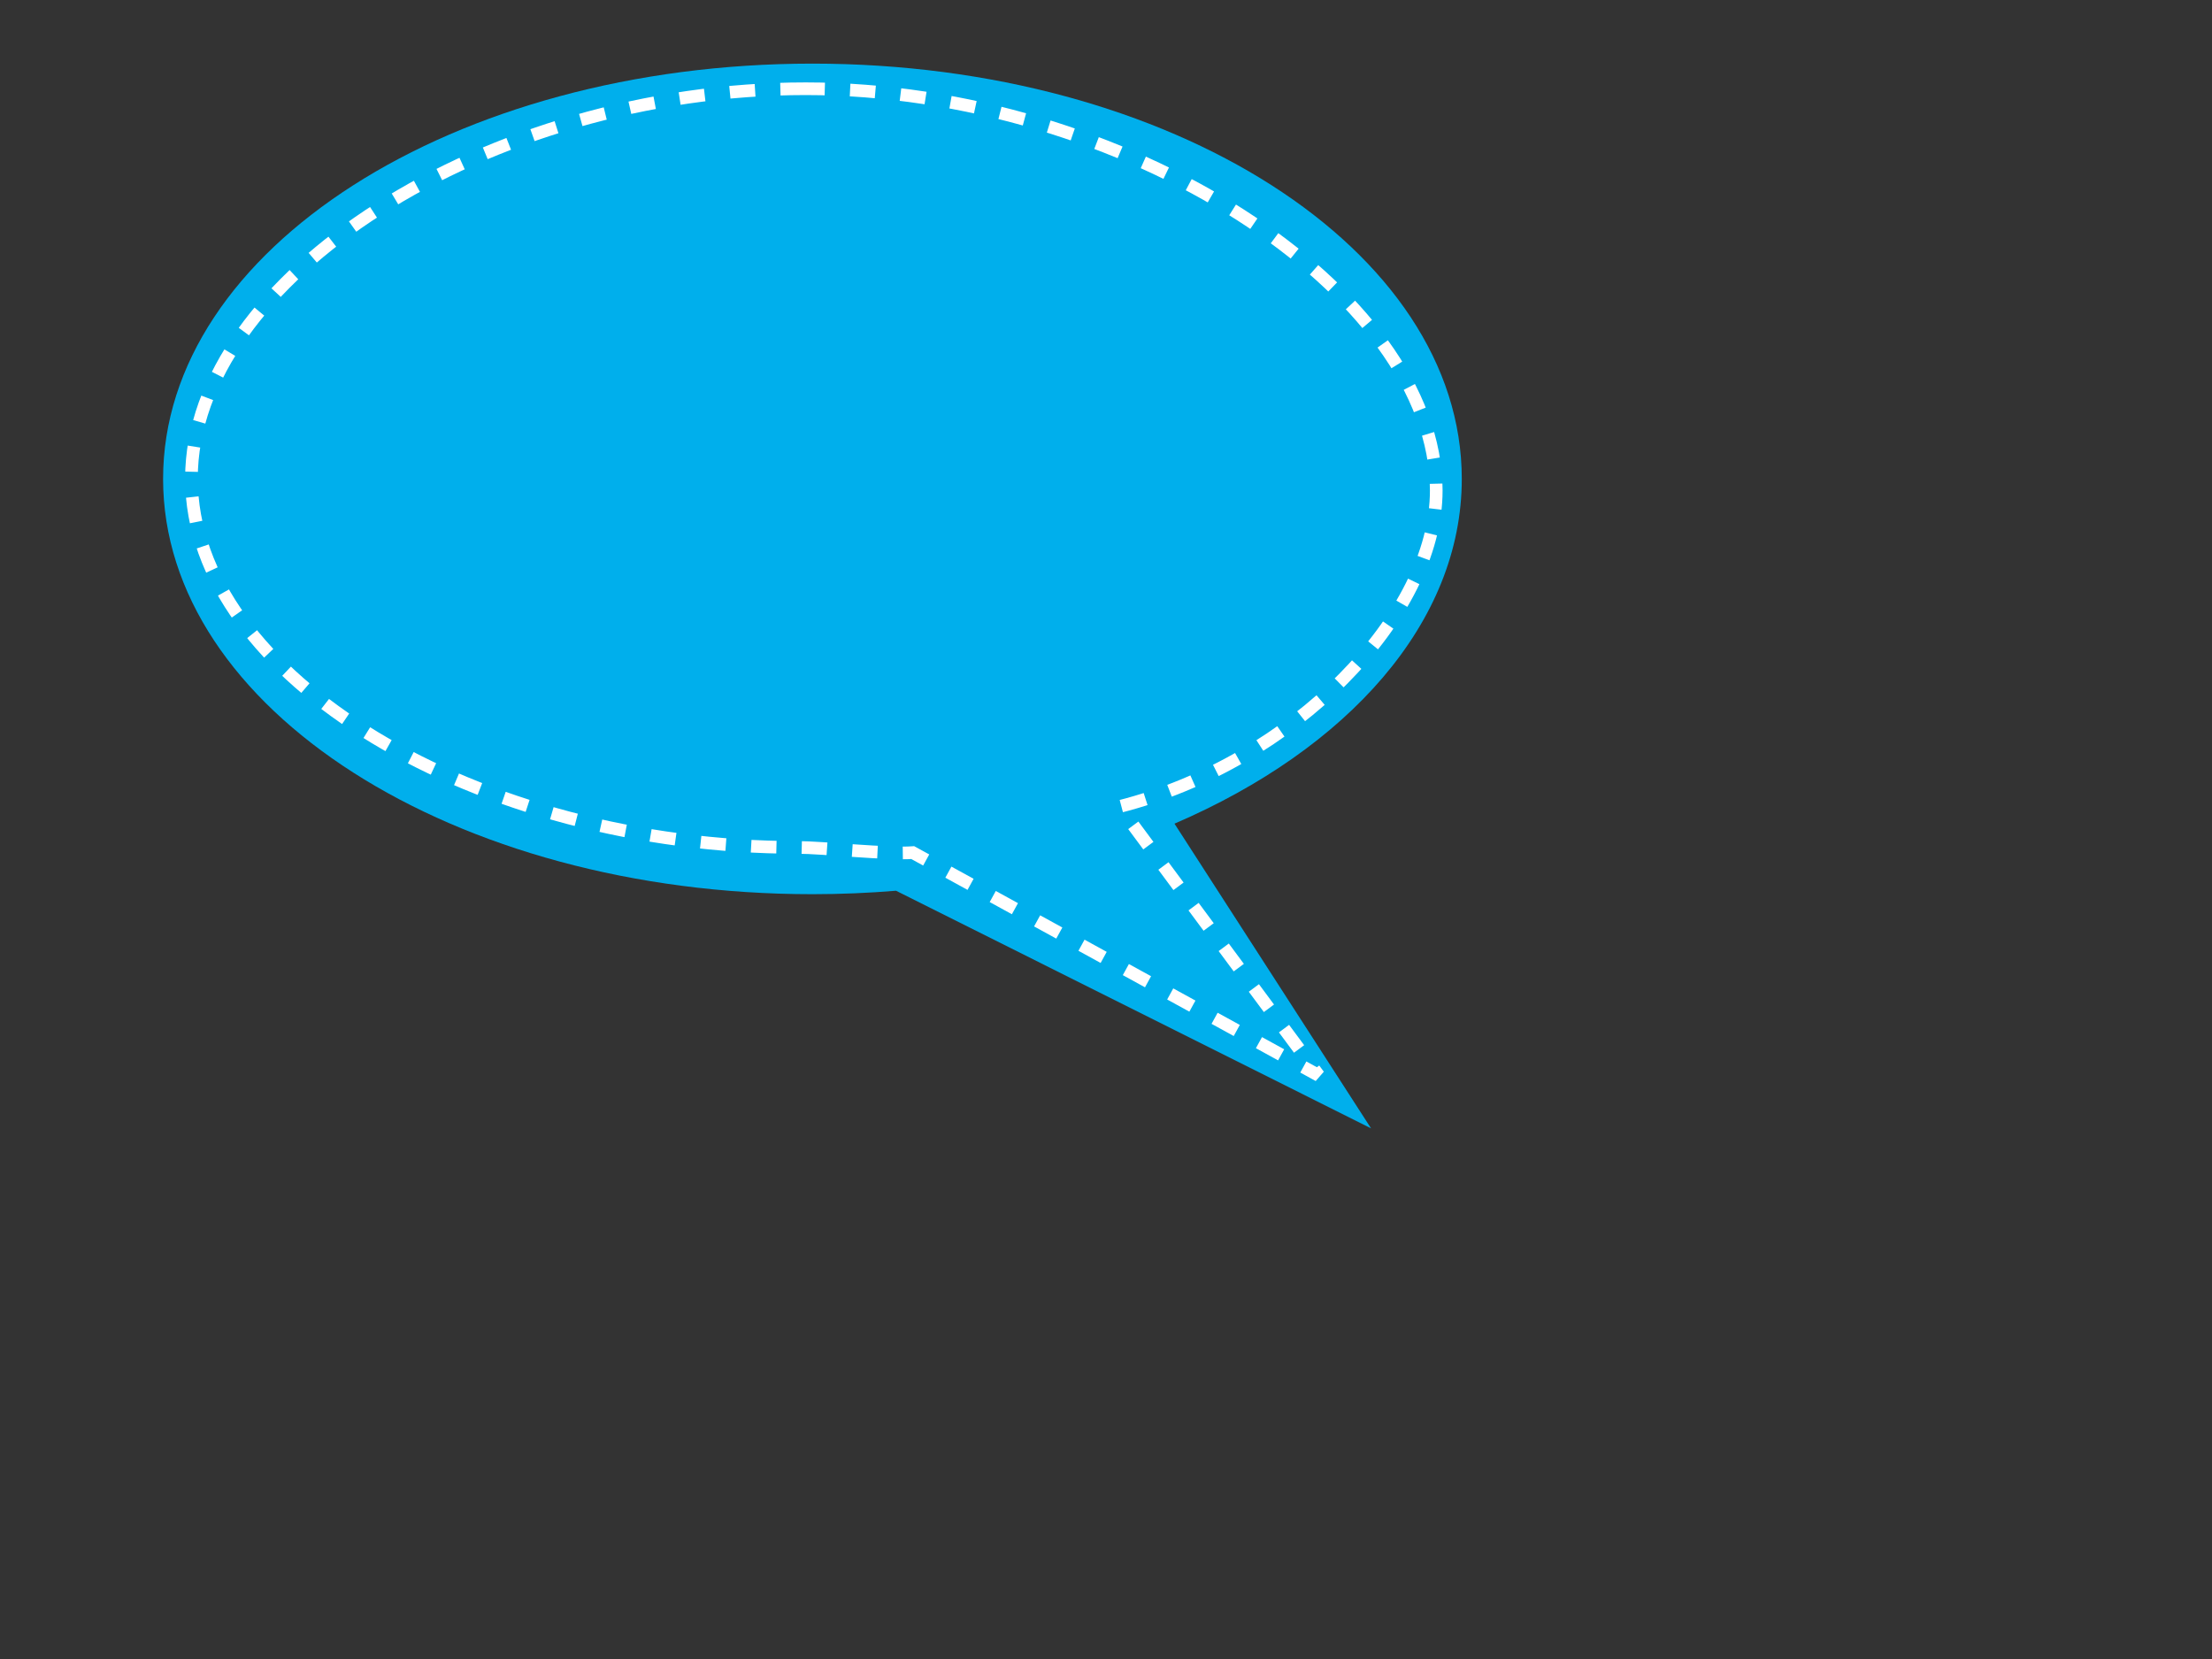
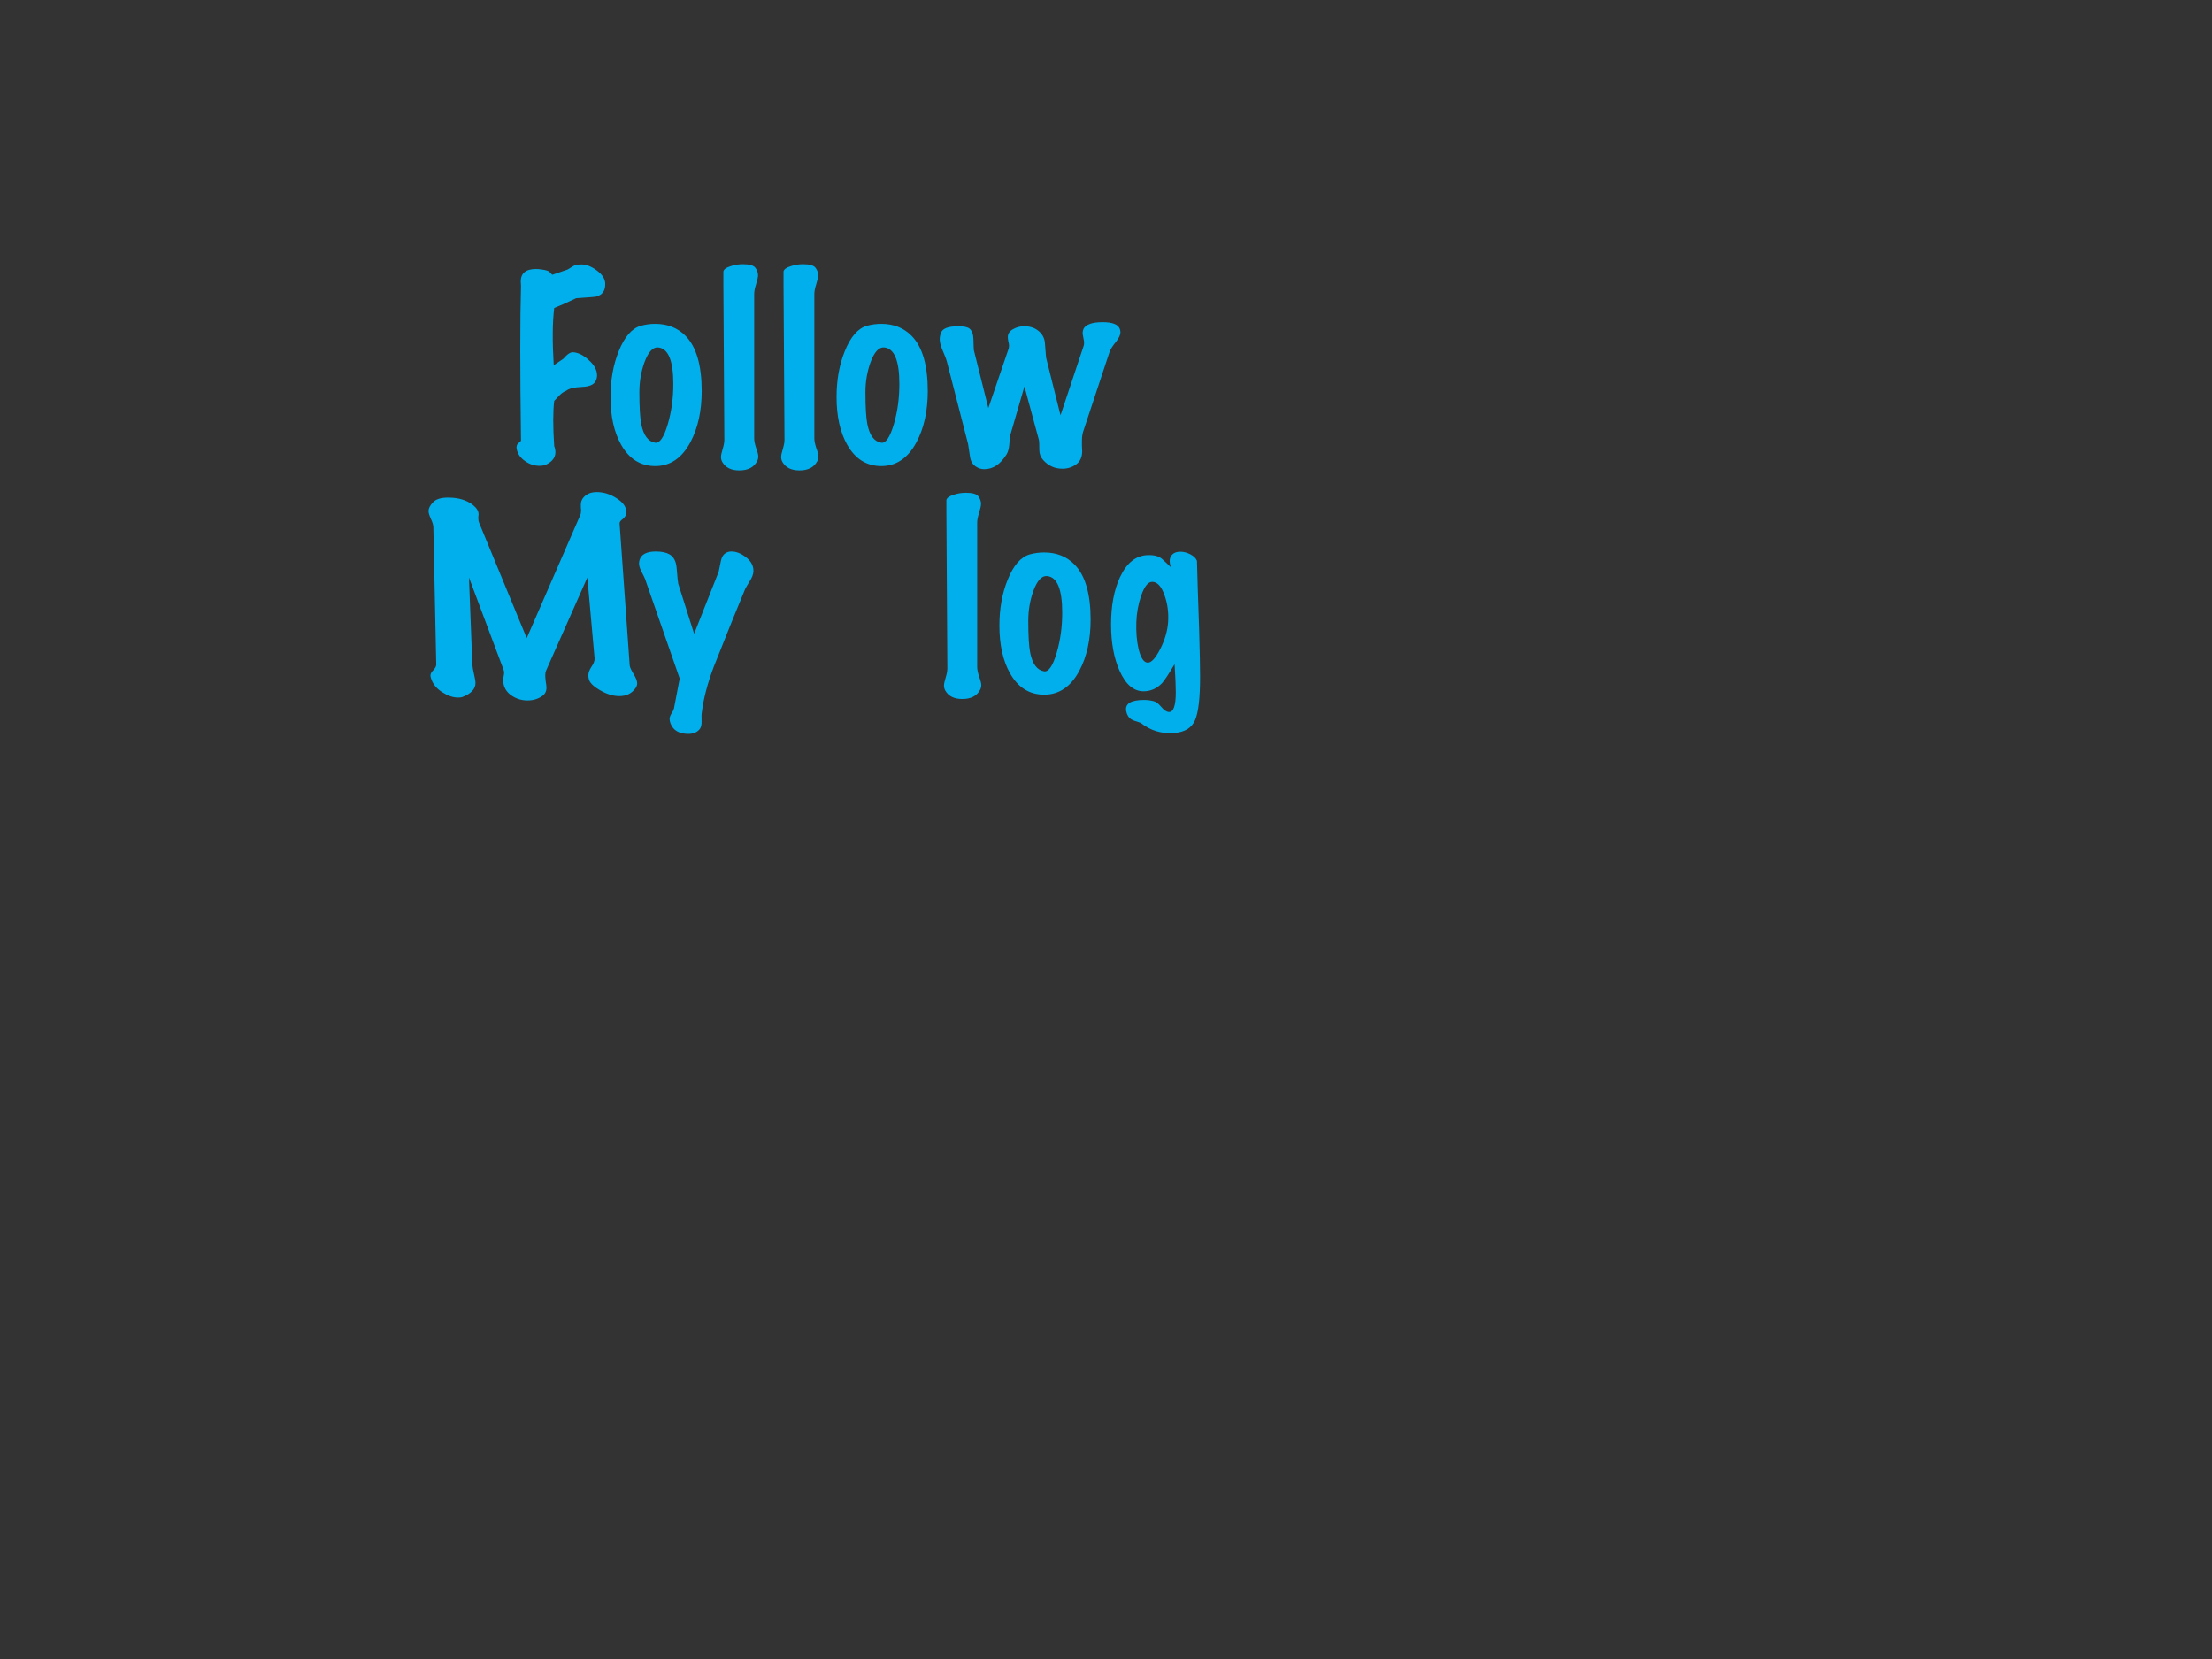
<svg xmlns="http://www.w3.org/2000/svg" width="640" height="480">
  <rect width="100%" height="100%" fill="#333333" stroke="none" />
  <g>
    <title>Layer 1</title>
    <g id="layer1">
      <g fill="#804d00" id="g3795">
        <g fill="#fa8072" id="g12882">
-           <path fill="#00afec" fill-rule="nonzero" id="path12878" d="m235.062,18.406c-103.761,0 -187.875,53.791 -187.875,120.156c0,66.365 84.114,120.156 187.875,120.156c8.194,0 16.271,-0.349 24.188,-1l137.438,68.75l-56.875,-88.156c50.133,-21.579 83.125,-58.194 83.125,-99.75c0,-66.365 -84.114,-120.156 -187.875,-120.156z" />
          <g id="text12887">
            <path fill="#00afec" id="path12897" d="m175.109,82.005c0.093,2.089 -0.812,3.365 -2.715,3.829c-0.093,0.046 -1.833,0.186 -5.222,0.418c-0.279,0 -0.464,0.023 -0.557,0.07c-2.831,1.346 -4.92,2.274 -6.266,2.785c-0.511,4.131 -0.557,9.654 -0.139,16.57c0.603,-0.418 1.532,-1.044 2.785,-1.88c1.114,-1.3 2.042,-1.926 2.785,-1.88c1.532,0.093 3.063,0.859 4.595,2.298c1.578,1.392 2.367,2.855 2.367,4.386c-0,0.603 -0.139,1.16 -0.418,1.671c-0.511,1.021 -1.787,1.578 -3.829,1.671c-2.321,0.093 -3.876,0.464 -4.665,1.114c-0.65,0.232 -1.276,0.65 -1.88,1.253c-0.557,0.557 -1.091,1.114 -1.601,1.671c-0.371,3.11 -0.371,7.473 0,13.089c0.232,0.603 0.348,1.184 0.348,1.741c-0,1.485 -0.812,2.646 -2.437,3.481c-0.603,0.325 -1.323,0.487 -2.158,0.487c-1.485,-0 -2.855,-0.441 -4.108,-1.323c-1.392,-0.928 -2.228,-2.112 -2.506,-3.551c-0.093,-0.65 0,-1.137 0.278,-1.462c0.325,-0.325 0.65,-0.627 0.975,-0.905c-0.278,-20.237 -0.278,-35.183 0,-44.837c-0.046,-0.464 -0.07,-0.882 -0.07,-1.253c0,-2.414 1.462,-3.62 4.386,-3.62c0.511,0 1.068,0.046 1.671,0.139c1.021,0.139 1.717,0.325 2.089,0.557c0.093,0.046 0.418,0.371 0.975,0.975c0.928,-0.325 2.414,-0.835 4.456,-1.532c0.464,-0.278 0.952,-0.58 1.462,-0.905c0.557,-0.371 1.416,-0.557 2.576,-0.557c1.346,0 2.808,0.58 4.386,1.741c1.578,1.16 2.39,2.414 2.437,3.76" />
            <path fill="#00afec" id="path12899" d="m198.358,97.183c3.11,3.156 4.665,8.471 4.665,15.944c-0,5.802 -1.091,10.745 -3.272,14.83c-2.46,4.595 -5.848,6.893 -10.165,6.893c-4.27,0 -7.566,-2.065 -9.886,-6.196c-2.042,-3.62 -3.063,-8.216 -3.063,-13.785c0,-4.92 0.789,-9.329 2.367,-13.228c1.671,-4.177 3.806,-6.637 6.405,-7.38c1.346,-0.371 2.738,-0.557 4.177,-0.557c3.574,0 6.498,1.16 8.772,3.481m-7.937,3.342c-1.532,-0.139 -2.855,1.3 -3.969,4.317c-0.975,2.739 -1.462,5.616 -1.462,8.633c0,4.363 0.186,7.45 0.557,9.26c0.65,3.249 1.996,5.036 4.038,5.361c1.3,0.186 2.506,-1.601 3.62,-5.361c1.068,-3.62 1.601,-7.496 1.601,-11.627c-0,-6.777 -1.462,-10.304 -4.386,-10.583" />
            <path fill="#00afec" id="path12901" d="m219.045,133.457c-0.928,1.764 -2.646,2.646 -5.152,2.646c-2.321,0 -3.945,-0.789 -4.874,-2.367c-0.279,-0.464 -0.418,-0.975 -0.418,-1.532c0,-0.464 0.162,-1.23 0.487,-2.298c0.325,-1.068 0.487,-1.949 0.487,-2.646l-0.278,-44.977c0,-2.46 0,-3.713 0,-3.76c0.139,-0.603 0.789,-1.091 1.949,-1.462c1.16,-0.418 2.39,-0.627 3.69,-0.627c1.903,0 3.11,0.348 3.62,1.044c0.511,0.696 0.766,1.416 0.766,2.158c-0,0.511 -0.186,1.369 -0.557,2.576c-0.371,1.16 -0.557,2.112 -0.557,2.855l0,41.774c0,0.696 0.186,1.625 0.557,2.785c0.418,1.114 0.627,1.926 0.627,2.437c0,0.511 -0.116,0.975 -0.348,1.392" />
            <path fill="#00afec" id="path12903" d="m236.45,133.457c-0.928,1.764 -2.646,2.646 -5.152,2.646c-2.321,0 -3.945,-0.789 -4.874,-2.367c-0.278,-0.464 -0.418,-0.975 -0.418,-1.532c0,-0.464 0.162,-1.23 0.487,-2.298c0.325,-1.068 0.487,-1.949 0.487,-2.646l-0.279,-44.977c0,-2.46 0,-3.713 0,-3.76c0.139,-0.603 0.789,-1.091 1.949,-1.462c1.16,-0.418 2.39,-0.627 3.69,-0.627c1.903,0 3.11,0.348 3.62,1.044c0.511,0.696 0.766,1.416 0.766,2.158c-0,0.511 -0.186,1.369 -0.557,2.576c-0.371,1.16 -0.557,2.112 -0.557,2.855l0,41.774c0,0.696 0.186,1.625 0.557,2.785c0.418,1.114 0.627,1.926 0.627,2.437c-0,0.511 -0.116,0.975 -0.348,1.392" />
            <path fill="#00afec" id="path12905" d="m263.765,97.183c3.11,3.156 4.665,8.471 4.665,15.944c0,5.802 -1.091,10.745 -3.272,14.83c-2.46,4.595 -5.848,6.893 -10.165,6.893c-4.27,0 -7.566,-2.065 -9.886,-6.196c-2.042,-3.62 -3.063,-8.216 -3.063,-13.785c0,-4.92 0.789,-9.329 2.367,-13.228c1.671,-4.177 3.806,-6.637 6.405,-7.38c1.346,-0.371 2.738,-0.557 4.177,-0.557c3.574,0 6.498,1.16 8.773,3.481m-7.937,3.342c-1.532,-0.139 -2.855,1.3 -3.969,4.317c-0.975,2.739 -1.462,5.616 -1.462,8.633c0,4.363 0.186,7.45 0.557,9.26c0.65,3.249 1.996,5.036 4.038,5.361c1.3,0.186 2.506,-1.601 3.62,-5.361c1.068,-3.62 1.601,-7.496 1.601,-11.627c0,-6.777 -1.462,-10.304 -4.386,-10.583" />
            <path fill="#00afec" id="path12907" d="m323.969,95.095c0.139,0.371 0.209,0.719 0.209,1.044c-0,0.743 -0.418,1.648 -1.253,2.715c-1.021,1.253 -1.648,2.228 -1.88,2.924l-7.659,23.115c-0.232,0.743 -0.348,1.625 -0.348,2.646c-0,0.325 -0,0.835 0,1.532c0.046,0.65 0.07,1.137 0.07,1.462c-0,1.717 -0.58,2.994 -1.741,3.829c-1.16,0.835 -2.483,1.253 -3.969,1.253c-2.228,0 -4.085,-0.835 -5.57,-2.506c-0.743,-0.835 -1.114,-1.787 -1.114,-2.855c0,-1.578 -0.046,-2.576 -0.139,-2.994l-4.177,-15.456l-4.038,13.925c-0.139,0.511 -0.255,1.485 -0.348,2.924c-0.093,1.16 -0.348,2.089 -0.766,2.785c-1.764,2.878 -3.922,4.317 -6.475,4.317c-0.882,0 -1.694,-0.255 -2.437,-0.766c-0.928,-0.603 -1.485,-1.532 -1.671,-2.785c-0.186,-1.253 -0.371,-2.483 -0.557,-3.69l-6.127,-23.811c-0.139,-0.603 -0.557,-1.717 -1.253,-3.342c-0.557,-1.253 -0.835,-2.321 -0.835,-3.203c0,-0.603 0.116,-1.207 0.348,-1.81c0.418,-1.3 2.089,-1.949 5.013,-1.949c1.625,0 2.715,0.232 3.272,0.696c0.696,0.603 1.068,1.578 1.114,2.924c0.046,2.042 0.093,3.156 0.139,3.342l4.177,16.71l5.848,-17.127c0.093,-0.325 0.139,-0.65 0.139,-0.975c0,-0.278 -0.07,-0.673 -0.209,-1.184c-0.093,-0.557 -0.139,-0.975 -0.139,-1.253c0,-1.021 0.557,-1.81 1.671,-2.367c0.928,-0.511 1.949,-0.766 3.063,-0.766c1.532,0 2.808,0.371 3.829,1.114c1.3,0.928 2.019,2.135 2.158,3.62c0.139,1.439 0.255,2.878 0.348,4.317l4.177,16.71l6.684,-20.051c0.093,-0.278 0.139,-0.58 0.139,-0.905c-0,-0.371 -0.07,-0.859 -0.209,-1.462c-0.139,-0.65 -0.209,-1.137 -0.209,-1.462c-0,-0.418 0.093,-0.812 0.279,-1.184c0.696,-1.253 2.53,-1.88 5.5,-1.88c2.785,0 4.433,0.627 4.943,1.88" />
            <path fill="#00afec" id="path12909" d="m183.867,199.111c-1.068,1.532 -2.623,2.298 -4.665,2.298c-1.857,0 -3.783,-0.603 -5.779,-1.81c-1.81,-1.068 -2.831,-2.112 -3.063,-3.133c-0.093,-0.371 -0.139,-0.719 -0.139,-1.044c-0,-0.743 0.302,-1.578 0.905,-2.506c0.65,-0.928 0.951,-1.741 0.905,-2.437l-2.089,-23.393l-11.975,27.014c-0.139,0.371 -0.209,0.812 -0.209,1.323c-0,0.371 0.046,0.952 0.139,1.741c0.139,0.789 0.209,1.392 0.209,1.81c-0,1.068 -0.418,1.88 -1.253,2.437c-1.207,0.835 -2.623,1.253 -4.247,1.253c-1.625,0 -3.11,-0.441 -4.456,-1.323c-1.3,-0.835 -2.112,-1.949 -2.437,-3.342c-0.093,-0.418 -0.139,-0.789 -0.139,-1.114c-0,-0.325 0.046,-0.719 0.139,-1.184c0.093,-0.464 0.139,-0.812 0.139,-1.044c-0,-0.278 -0.046,-0.557 -0.139,-0.835l-10.026,-26.735l0.975,25.204c0.046,0.65 0.209,1.578 0.487,2.785c0.278,1.16 0.418,2.019 0.418,2.576c-0,1.717 -1.276,3.063 -3.829,4.038c-0.325,0.093 -0.719,0.139 -1.184,0.139c-1.439,0 -2.924,-0.487 -4.456,-1.462c-1.764,-1.068 -2.901,-2.46 -3.412,-4.177c-0.093,-0.278 -0.139,-0.534 -0.139,-0.766c-0,-0.464 0.278,-0.975 0.835,-1.532c0.557,-0.603 0.835,-1.137 0.835,-1.601l-0.835,-39.685c0,-0.65 -0.232,-1.462 -0.696,-2.437c-0.464,-1.021 -0.696,-1.787 -0.696,-2.298c0,-0.789 0.418,-1.624 1.253,-2.506c0.835,-0.928 2.298,-1.392 4.386,-1.392c3.063,0 5.5,0.743 7.31,2.228c1.021,0.836 1.532,1.717 1.532,2.646c-0,0.139 -0.023,0.348 -0.07,0.627c-0,0.279 -0,0.487 0,0.627c-0,0.418 0.07,0.789 0.209,1.114l13.785,33.419l15.456,-35.508c0.186,-0.418 0.278,-0.905 0.279,-1.462c-0,-0.186 -0.023,-0.464 -0.07,-0.835c-0,-0.371 -0,-0.65 0,-0.835c-0,-1.067 0.487,-1.973 1.462,-2.715c0.789,-0.603 1.833,-0.905 3.133,-0.905c1.996,0 3.922,0.603 5.779,1.81c1.903,1.207 2.831,2.576 2.785,4.108c-0.047,0.743 -0.395,1.369 -1.044,1.88c-0.65,0.464 -0.952,0.905 -0.905,1.323l2.924,41.078c0.046,0.464 0.418,1.276 1.114,2.437c0.696,1.114 1.044,2.019 1.044,2.715c-0,0.464 -0.162,0.928 -0.487,1.392" />
            <path fill="#00afec" id="path12911" d="m217.961,164.578c0.139,0.928 -0.093,1.926 -0.696,2.994c-1.068,1.764 -1.625,2.715 -1.671,2.855c-1.949,4.642 -4.966,12.114 -9.051,22.419c-1.857,4.92 -3.017,9.353 -3.481,13.298c-0.093,0.371 -0.116,1.184 -0.07,2.437c0.046,1.021 -0.116,1.787 -0.487,2.298c-0.743,0.975 -1.857,1.462 -3.342,1.462c-2.646,-0 -4.363,-0.998 -5.152,-2.994c-0.186,-0.511 -0.279,-0.952 -0.278,-1.323c-0,-0.464 0.186,-0.998 0.557,-1.601c0.371,-0.557 0.603,-1.021 0.696,-1.392l1.671,-8.703l-10.026,-28.824c-0.139,-0.371 -0.511,-1.137 -1.114,-2.298c-0.418,-0.835 -0.627,-1.555 -0.627,-2.158c0,-0.325 0.046,-0.65 0.139,-0.975c0.464,-1.671 2.042,-2.506 4.734,-2.506c1.671,0 2.994,0.279 3.969,0.835c1.16,0.696 1.833,1.926 2.019,3.69c0.232,2.878 0.395,4.479 0.487,4.804l4.595,14.482l7.102,-17.963c0.046,-0.139 0.255,-1.16 0.627,-3.063c0.232,-1.16 0.719,-1.949 1.462,-2.367c0.464,-0.278 0.998,-0.418 1.601,-0.418c1.346,0 2.692,0.511 4.038,1.532c1.346,0.975 2.112,2.135 2.298,3.481" />
-             <path fill="#00afec" id="path12913" d="m268.347,175.718c0,2.924 -1.509,6.243 -4.526,9.956c-0.603,0.696 -3.62,3.876 -9.051,9.538c-0.882,1.671 -1.764,3.319 -2.646,4.943c-1.16,1.578 -2.553,2.274 -4.177,2.089c-3.156,-0.371 -5.802,-2.019 -7.937,-4.943c-0.743,-0.975 -1.114,-1.88 -1.114,-2.715c0,-0.928 0.511,-1.81 1.532,-2.646c-0.464,-2.553 -0.905,-9.469 -1.323,-20.748c-0.325,-9.283 -0.487,-15.619 -0.487,-19.007c-0.975,-1.532 -1.462,-3.11 -1.462,-4.734c0,-1.207 0.348,-2.181 1.044,-2.924c0.511,-0.511 1.253,-0.766 2.228,-0.766c2.506,0 4.549,0.952 6.127,2.855c4.502,-1.671 8.169,-2.506 11,-2.506c3.203,0 5.338,1.021 6.405,3.063c0.696,1.3 1.044,2.739 1.044,4.317c-0,4.874 -2.622,9.979 -7.867,15.317c2.135,0.65 4.27,1.3 6.405,1.949c1.996,0.743 3.295,1.764 3.899,3.063c0.603,1.253 0.905,2.553 0.905,3.899m-14.83,-22.976c-1.16,0 -3.296,1.021 -6.405,3.063c0,0.418 0.046,1.787 0.139,4.108c0.093,2.274 0.139,3.783 0.139,4.526c1.857,-1.578 3.551,-3.458 5.082,-5.639c1.578,-2.228 2.367,-3.876 2.367,-4.943c-0,-0.743 -0.441,-1.114 -1.323,-1.114m2.367,22.14c-2.692,0 -5.245,1.021 -7.659,3.063l0.278,10.583c6.637,-5.245 9.956,-9.167 9.956,-11.766c-0,-1.253 -0.859,-1.88 -2.576,-1.88" />
            <path fill="#00afec" id="path12915" d="m283.568,199.599c-0.928,1.764 -2.646,2.646 -5.152,2.646c-2.321,-0 -3.945,-0.789 -4.874,-2.367c-0.279,-0.464 -0.418,-0.975 -0.418,-1.532c0,-0.464 0.163,-1.23 0.487,-2.298c0.325,-1.068 0.487,-1.949 0.487,-2.646l-0.278,-44.977c0,-2.46 0,-3.713 0,-3.76c0.139,-0.603 0.789,-1.091 1.949,-1.462c1.16,-0.418 2.39,-0.627 3.69,-0.627c1.903,0 3.11,0.348 3.62,1.044c0.511,0.696 0.766,1.416 0.766,2.158c0,0.511 -0.186,1.369 -0.557,2.576c-0.371,1.16 -0.557,2.112 -0.557,2.855l0,41.774c0,0.696 0.186,1.625 0.557,2.785c0.418,1.114 0.627,1.926 0.627,2.437c0,0.511 -0.116,0.975 -0.348,1.392" />
            <path fill="#00afec" id="path12917" d="m310.883,163.325c3.11,3.156 4.665,8.471 4.665,15.944c0,5.802 -1.091,10.745 -3.272,14.83c-2.46,4.595 -5.848,6.893 -10.165,6.893c-4.27,0 -7.566,-2.065 -9.886,-6.196c-2.042,-3.62 -3.063,-8.216 -3.063,-13.785c0,-4.92 0.789,-9.329 2.367,-13.228c1.671,-4.177 3.806,-6.637 6.405,-7.38c1.346,-0.371 2.738,-0.557 4.177,-0.557c3.574,0 6.498,1.16 8.772,3.481m-7.937,3.342c-1.532,-0.139 -2.855,1.3 -3.969,4.317c-0.975,2.739 -1.462,5.616 -1.462,8.633c-0,4.363 0.186,7.45 0.557,9.26c0.65,3.249 1.996,5.036 4.038,5.361c1.3,0.186 2.506,-1.601 3.62,-5.361c1.068,-3.62 1.601,-7.496 1.601,-11.627c-0,-6.777 -1.462,-10.304 -4.386,-10.583" />
            <path fill="#00afec" id="path12919" d="m346.317,162.281c0.093,3.992 0.302,10.56 0.627,19.703c0.186,6.452 0.278,11.07 0.279,13.855c-0,6.127 -0.487,10.304 -1.462,12.532c-0.975,2.228 -2.947,3.458 -5.918,3.69c-3.713,0.325 -6.986,-0.65 -9.817,-2.924c-1.393,-0.418 -2.274,-0.743 -2.646,-0.975c-0.789,-0.464 -1.3,-1.253 -1.532,-2.367c-0.418,-2.182 1.3,-3.272 5.152,-3.272c0.975,0 1.903,0.116 2.785,0.348c0.65,0.139 1.369,0.673 2.158,1.601c0.789,0.975 1.532,1.485 2.228,1.532c1.346,0.093 2.019,-1.81 2.019,-5.709c-0,-1.671 -0.116,-4.386 -0.348,-8.146c-1.671,2.831 -2.878,4.665 -3.62,5.5c-1.532,1.578 -3.319,2.367 -5.361,2.367c-2.878,0 -5.199,-1.996 -6.962,-5.988c-1.625,-3.667 -2.437,-8.123 -2.437,-13.368c0,-5.384 0.859,-9.933 2.576,-13.646c1.949,-4.177 4.642,-6.312 8.076,-6.405c1.857,-0.046 3.226,0.325 4.108,1.114c0.882,0.789 1.741,1.601 2.576,2.437c-0.603,-1.671 -0.464,-2.924 0.418,-3.76c0.511,-0.511 1.276,-0.766 2.298,-0.766c0.975,0 1.949,0.255 2.924,0.766c0.975,0.511 1.601,1.137 1.88,1.88m-8.355,17.754c0.186,-2.692 -0.139,-5.245 -0.975,-7.659c-0.928,-2.692 -2.135,-4.038 -3.62,-4.038c-1.207,0 -2.274,1.346 -3.203,4.038c-0.835,2.414 -1.3,4.966 -1.392,7.659c-0.093,2.831 0.116,5.384 0.627,7.659c0.65,2.692 1.555,4.038 2.715,4.038c1.021,0 2.205,-1.3 3.551,-3.899c1.346,-2.646 2.112,-5.245 2.298,-7.798" />
          </g>
-           <path fill="#00afec" stroke="#ffffff" stroke-width="3.661" stroke-miterlimit="4" stroke-dasharray="7.322, 7.322" stroke-dashoffset="0" id="path12894" d="m233.104,25.674c-92.262,0 -177.71,55.038 -177.71,112.715c0,57.677 83.08,106.794 175.342,106.794c7.286,0 26.309,2.065 33.349,1.499l117.469,64.486l-57.677,-77.799c50.498,-12.833 91.675,-55.312 91.675,-91.428c0,-57.677 -90.186,-116.267 -182.447,-116.267z" />
        </g>
      </g>
    </g>
  </g>
</svg>